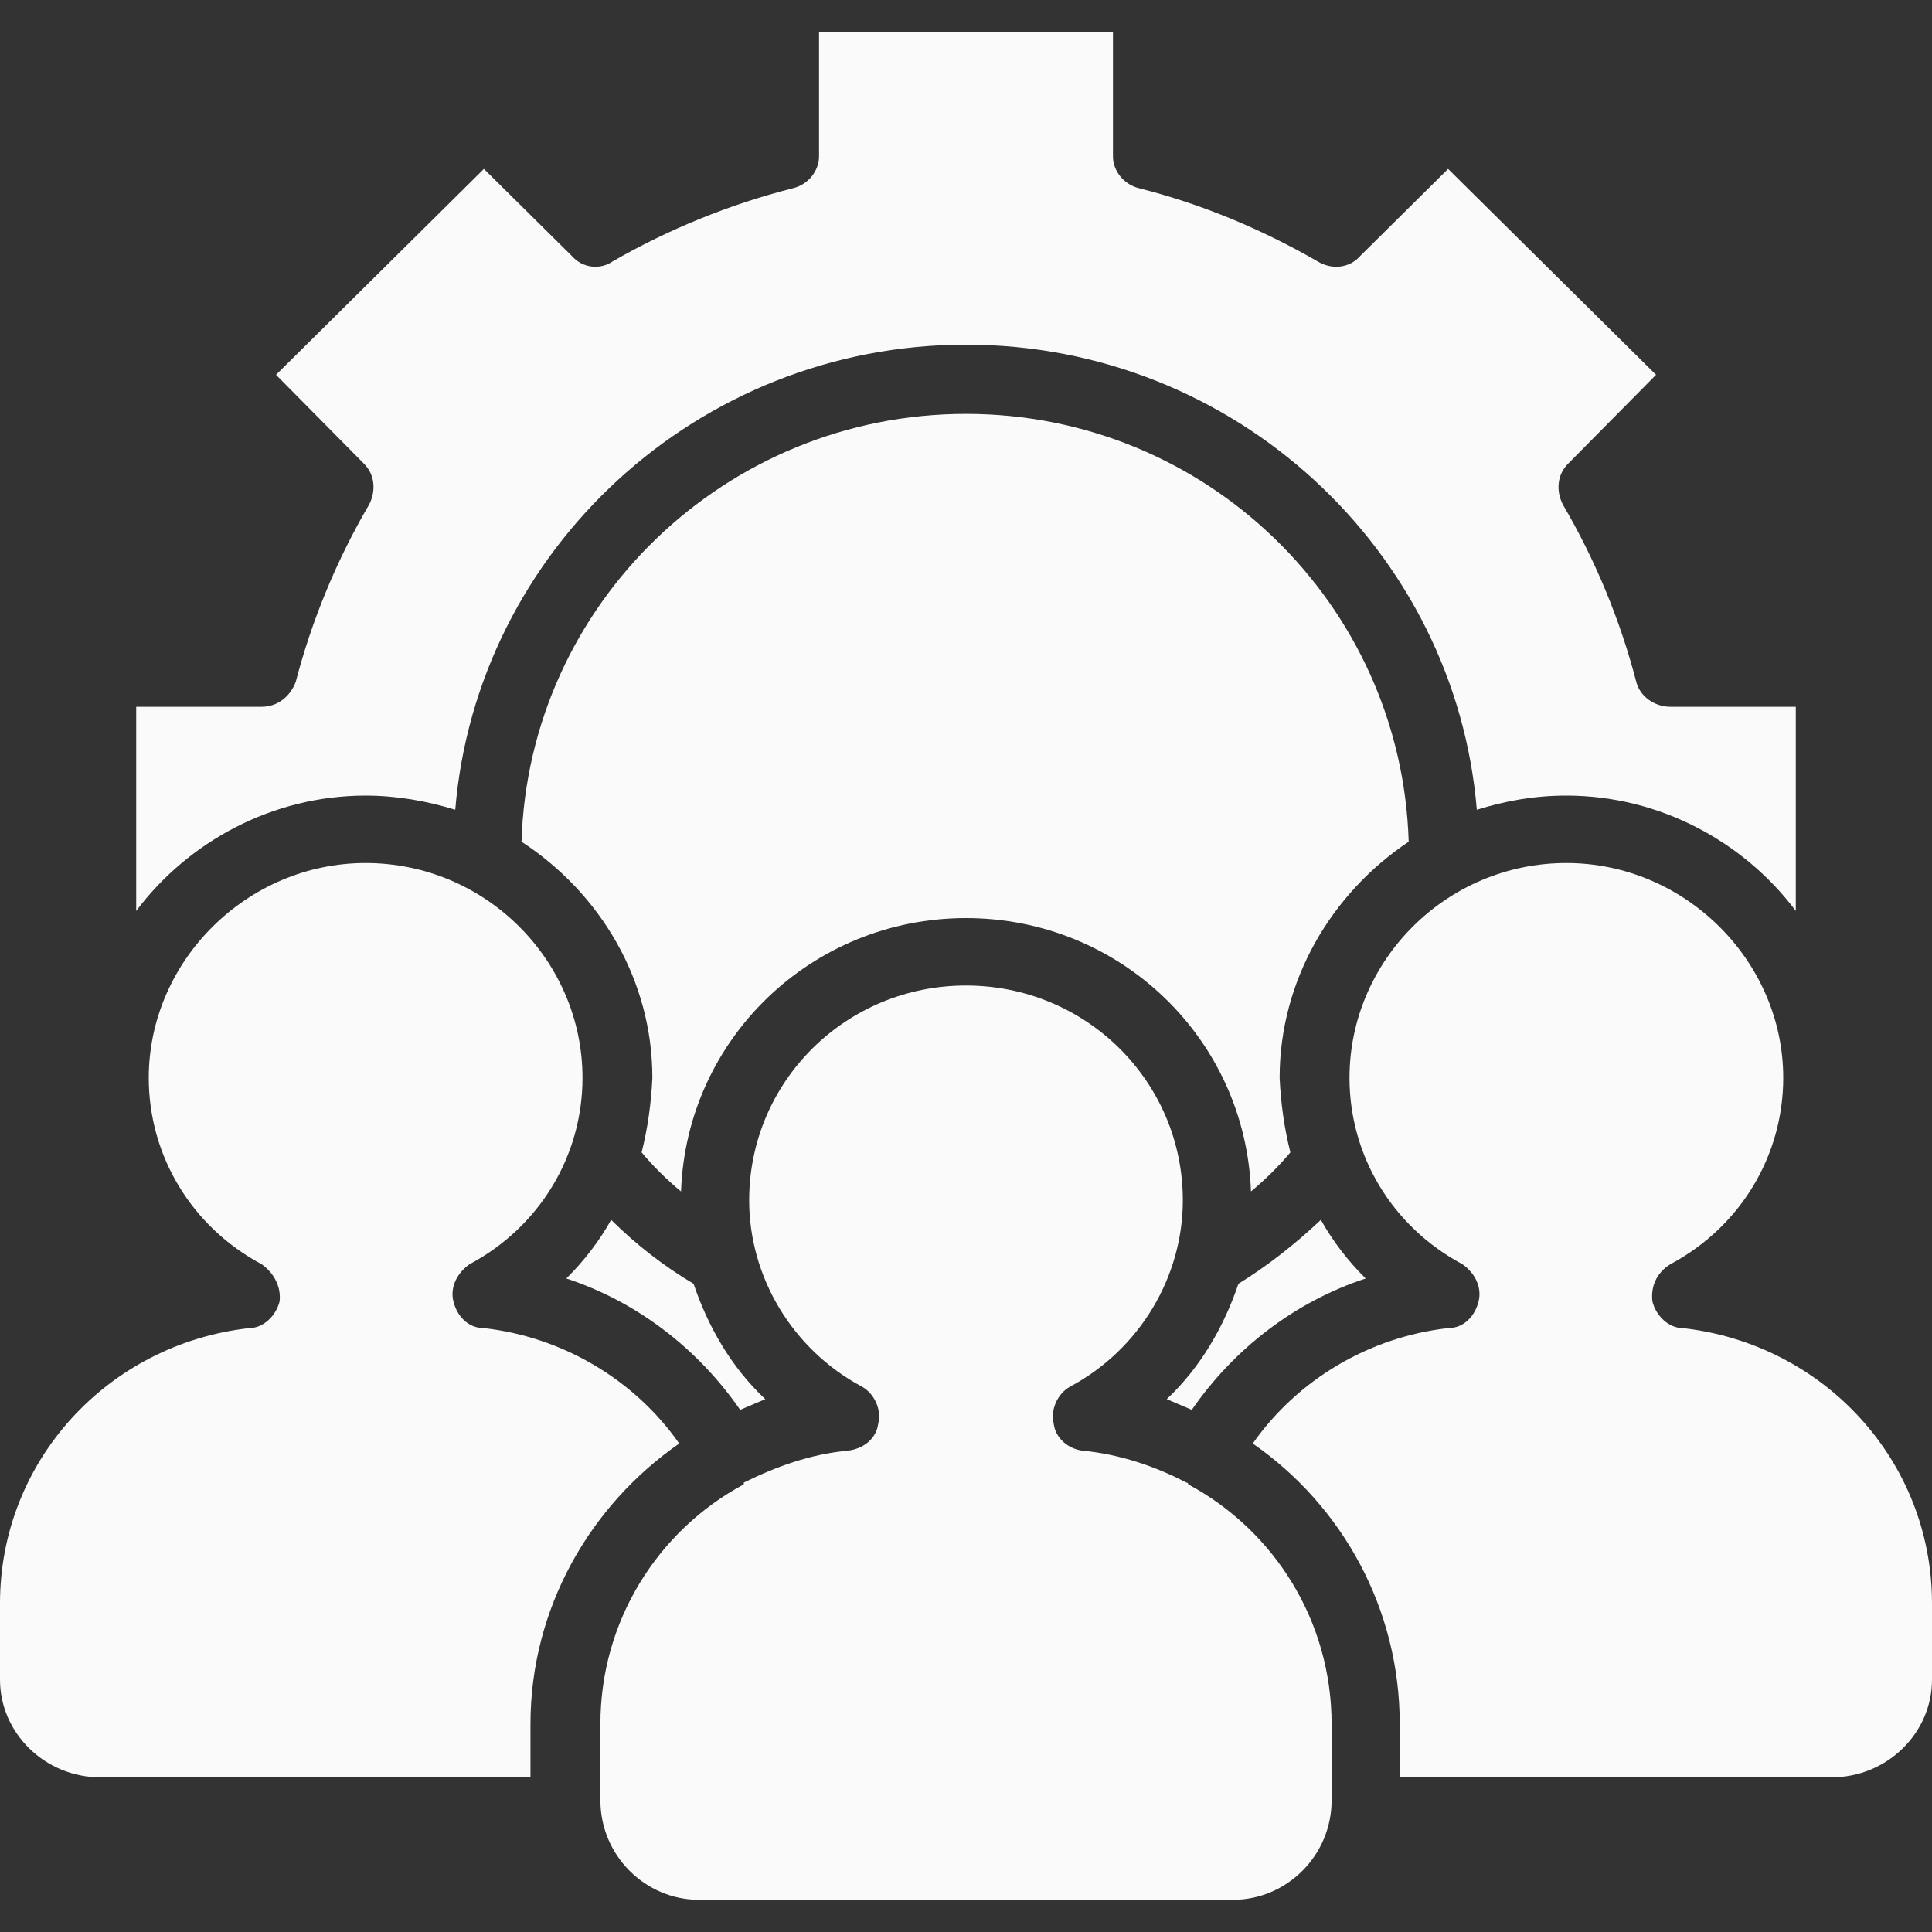
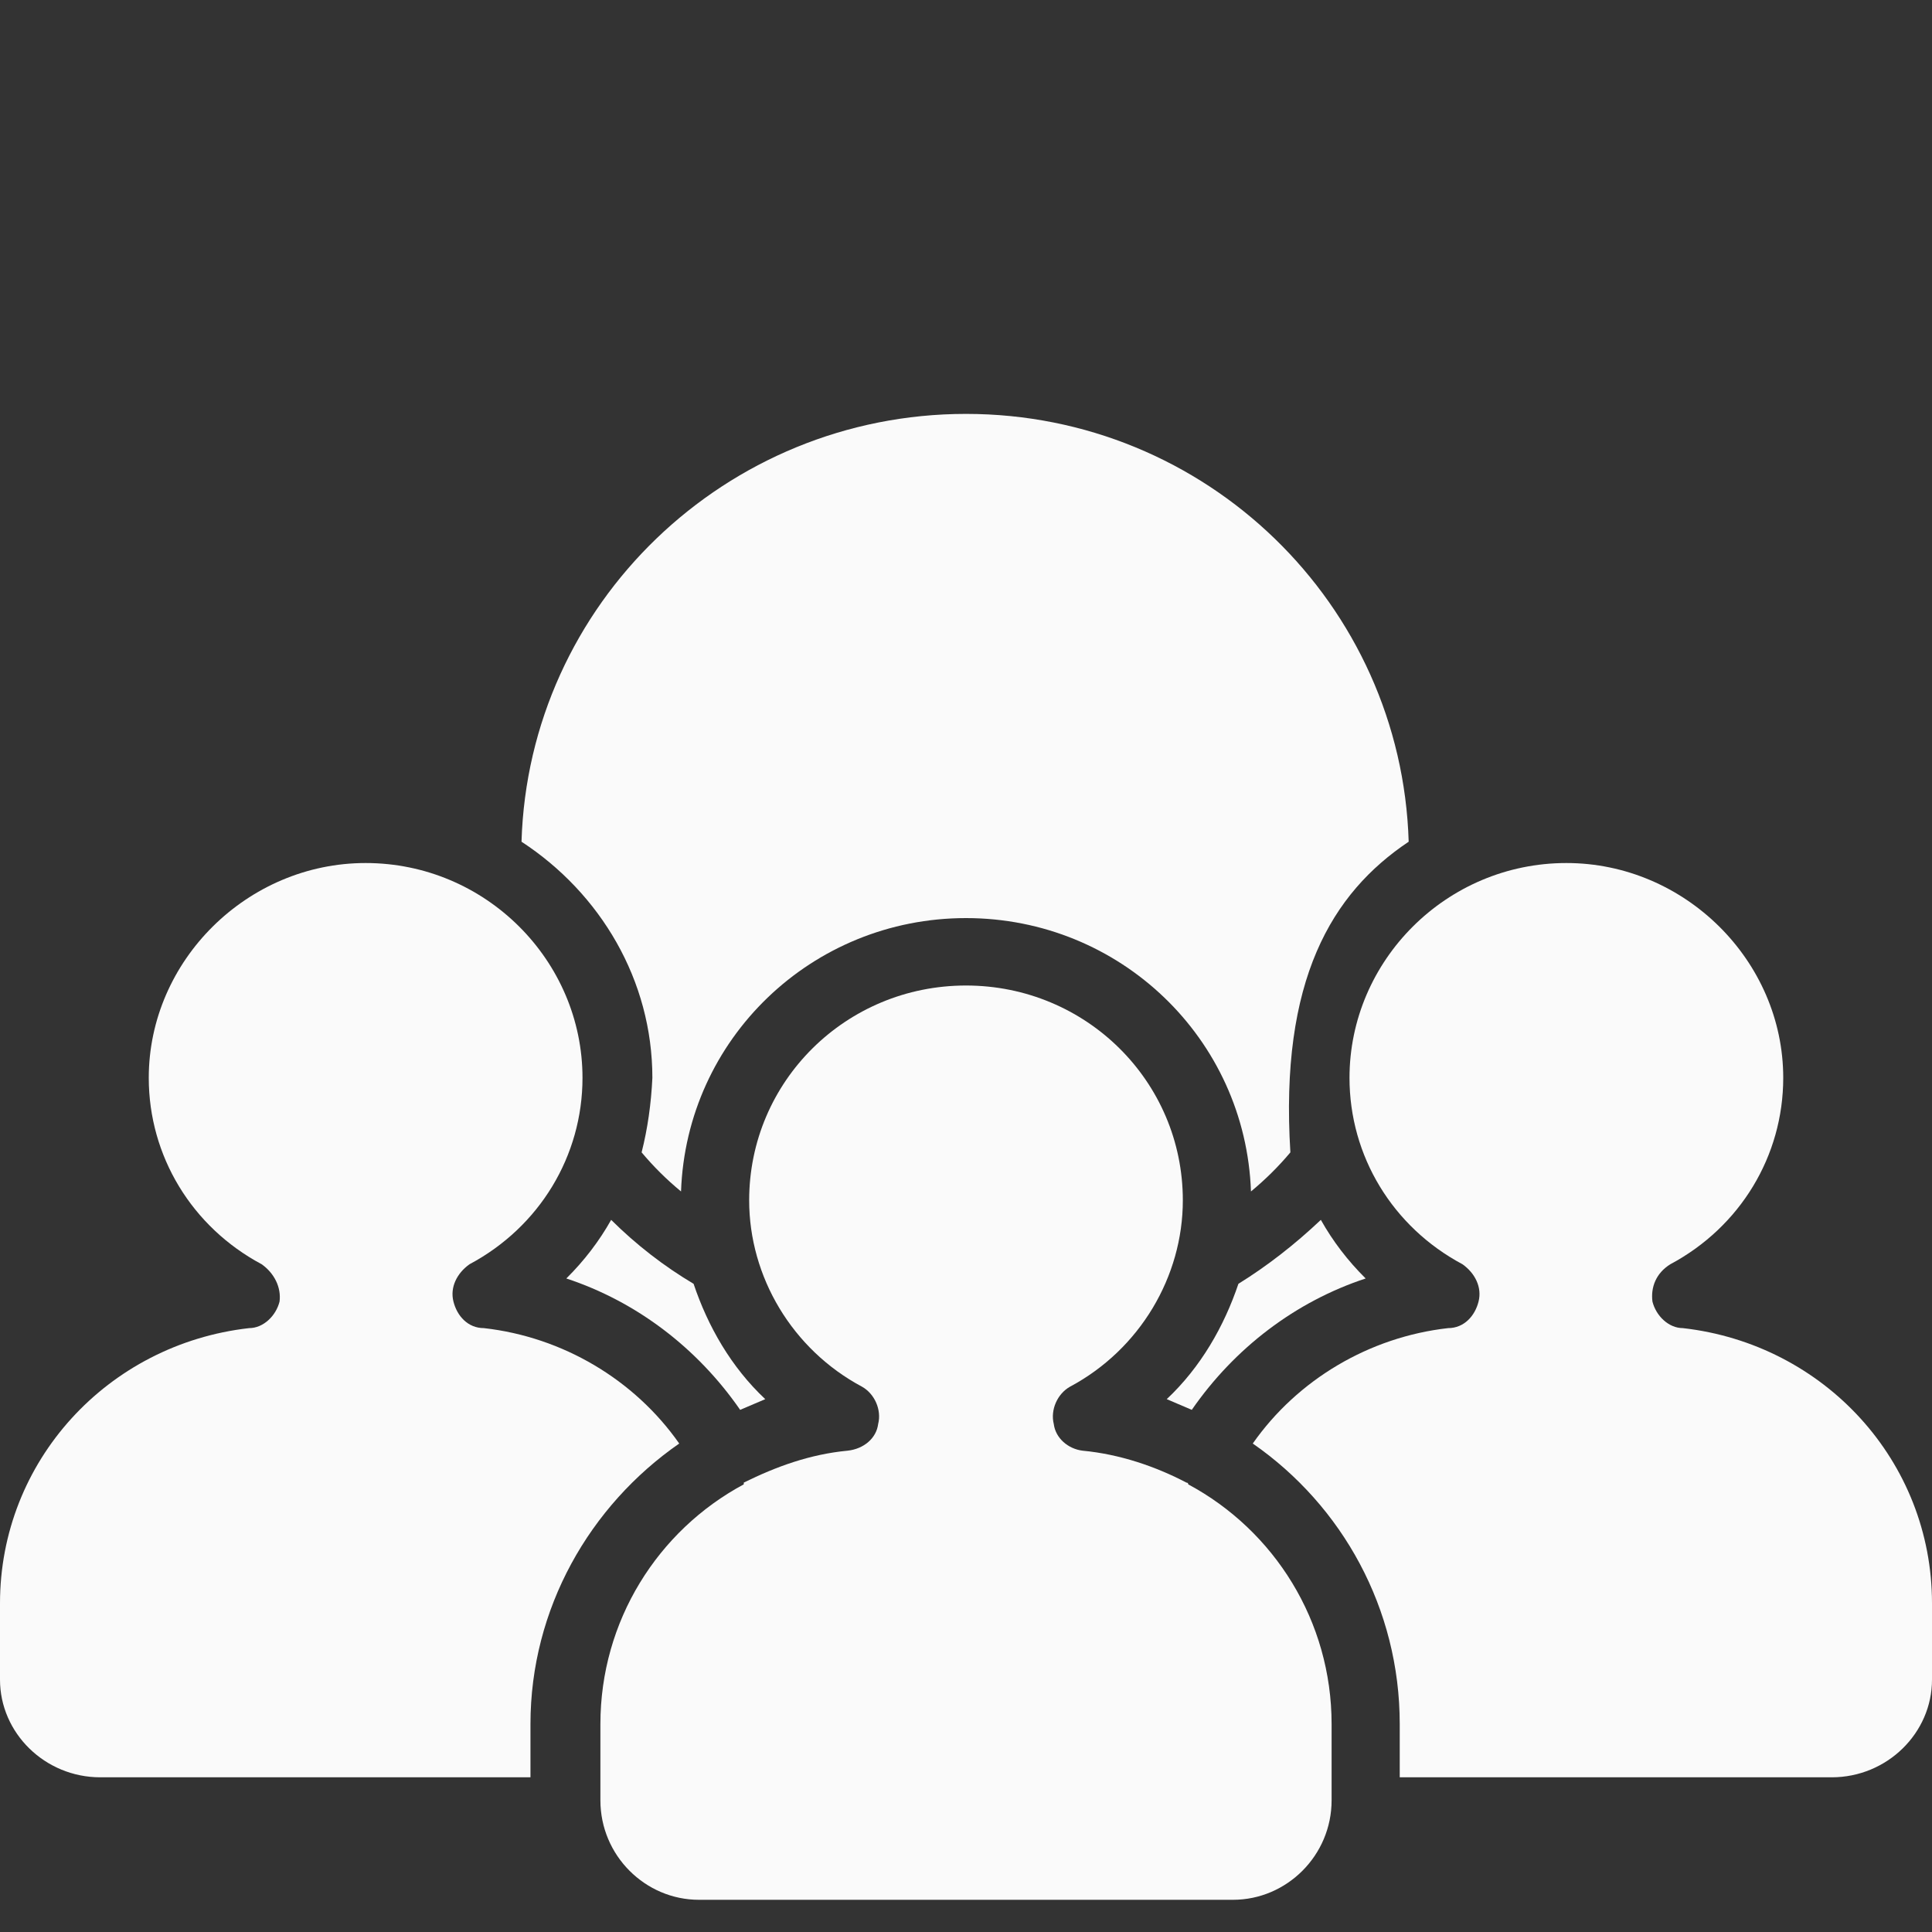
<svg xmlns="http://www.w3.org/2000/svg" width="30" height="30" viewBox="0 0 30 30" fill="none">
  <rect x="0" y="0" width="30" height="30" fill="#333333" stroke="none" />
  <path d="M26.132 20.623C25.909 20.623 25.714 20.431 25.659 20.21C25.631 19.989 25.714 19.769 25.937 19.631C27.022 19.052 27.69 17.95 27.69 16.737C27.69 14.917 26.16 13.401 24.323 13.401C22.458 13.401 20.955 14.917 20.955 16.737C20.955 17.95 21.623 19.052 22.709 19.631C22.904 19.769 23.015 19.989 22.959 20.21C22.904 20.431 22.736 20.623 22.486 20.623C21.262 20.761 20.148 21.423 19.453 22.415C20.844 23.38 21.735 24.979 21.735 26.771V27.598H28.442C29.304 27.598 30 26.909 30 26.082V24.896C30 22.691 28.33 20.872 26.132 20.623Z" fill="#FAFAFA" />
  <path d="M11.883 21.726C11.354 21.23 10.992 20.596 10.77 19.935C10.306 19.659 9.879 19.328 9.49 18.942C9.304 19.273 9.072 19.576 8.794 19.852C9.879 20.21 10.825 20.927 11.493 21.892C11.623 21.837 11.753 21.782 11.883 21.726Z" fill="#FAFAFA" />
  <path d="M1.558 27.598H8.237V26.771C8.237 24.979 9.156 23.38 10.547 22.415C9.852 21.423 8.738 20.761 7.514 20.623C7.263 20.623 7.096 20.431 7.041 20.21C6.985 19.989 7.096 19.769 7.291 19.631C8.377 19.052 9.045 17.95 9.045 16.737C9.045 14.917 7.542 13.401 5.677 13.401C3.84 13.401 2.31 14.917 2.31 16.737C2.31 17.95 2.978 19.052 4.063 19.631C4.258 19.769 4.369 19.989 4.341 20.21C4.286 20.431 4.091 20.623 3.868 20.623C1.67 20.872 0 22.691 0 24.896V26.082C0 26.909 0.696 27.598 1.558 27.598Z" fill="#FAFAFA" />
  <path d="M9.323 27.956C9.323 28.811 10.018 29.5 10.853 29.5H19.146C19.981 29.5 20.677 28.811 20.677 27.956V26.771C20.677 25.172 19.787 23.766 18.451 23.049C18.451 23.031 18.442 23.022 18.423 23.022C17.95 22.774 17.393 22.581 16.809 22.526C16.586 22.498 16.391 22.333 16.363 22.112C16.308 21.892 16.419 21.643 16.614 21.533C17.699 20.954 18.367 19.824 18.367 18.639C18.367 16.792 16.864 15.303 15 15.303C13.135 15.303 11.633 16.792 11.633 18.639C11.633 19.824 12.3 20.954 13.386 21.533C13.581 21.643 13.692 21.892 13.636 22.112C13.608 22.333 13.414 22.498 13.163 22.526C12.579 22.581 12.05 22.774 11.549 23.022C11.549 23.022 11.549 23.031 11.549 23.049C10.213 23.766 9.323 25.172 9.323 26.771V27.956Z" fill="#FAFAFA" />
-   <path d="M21.874 13.07C21.762 9.376 18.729 6.427 15 6.427C11.271 6.427 8.209 9.376 8.098 13.07C9.323 13.87 10.13 15.22 10.13 16.737C10.111 17.141 10.056 17.527 9.963 17.894C10.148 18.115 10.352 18.317 10.575 18.501C10.659 16.13 12.607 14.256 15 14.256C17.393 14.256 19.341 16.13 19.425 18.501C19.647 18.317 19.852 18.115 20.037 17.894C19.944 17.527 19.889 17.141 19.87 16.737C19.87 15.22 20.677 13.87 21.874 13.07Z" fill="#FAFAFA" />
-   <path d="M24.323 12.354C25.77 12.354 27.078 13.07 27.885 14.145V10.975H25.937C25.687 10.975 25.464 10.81 25.408 10.589C25.158 9.624 24.768 8.687 24.267 7.833C24.156 7.612 24.184 7.364 24.351 7.199L25.715 5.82L22.486 2.623L21.123 3.973C20.956 4.166 20.677 4.194 20.455 4.056C19.592 3.56 18.674 3.174 17.7 2.926C17.449 2.871 17.282 2.65 17.282 2.43V0.5H12.718V2.43C12.718 2.65 12.551 2.871 12.301 2.926C11.327 3.174 10.381 3.56 9.518 4.056C9.323 4.194 9.045 4.166 8.878 3.973L7.514 2.623L4.286 5.82L5.65 7.199C5.817 7.364 5.844 7.612 5.733 7.833C5.232 8.687 4.843 9.624 4.592 10.589C4.509 10.81 4.314 10.975 4.063 10.975H2.115V14.145C2.922 13.07 4.23 12.354 5.677 12.354C6.151 12.354 6.624 12.436 7.069 12.574C7.403 8.549 10.826 5.352 15 5.352C19.175 5.352 22.598 8.549 22.932 12.574C23.377 12.436 23.822 12.354 24.323 12.354Z" fill="#FAFAFA" />
+   <path d="M21.874 13.07C21.762 9.376 18.729 6.427 15 6.427C11.271 6.427 8.209 9.376 8.098 13.07C9.323 13.87 10.13 15.22 10.13 16.737C10.111 17.141 10.056 17.527 9.963 17.894C10.148 18.115 10.352 18.317 10.575 18.501C10.659 16.13 12.607 14.256 15 14.256C17.393 14.256 19.341 16.13 19.425 18.501C19.647 18.317 19.852 18.115 20.037 17.894C19.87 15.22 20.677 13.87 21.874 13.07Z" fill="#FAFAFA" />
  <path d="M20.51 18.942C20.102 19.328 19.675 19.659 19.23 19.935C19.007 20.596 18.645 21.23 18.117 21.726C18.247 21.782 18.377 21.837 18.506 21.892C19.174 20.927 20.12 20.21 21.206 19.852C20.927 19.576 20.696 19.273 20.51 18.942Z" fill="#FAFAFA" />
</svg>